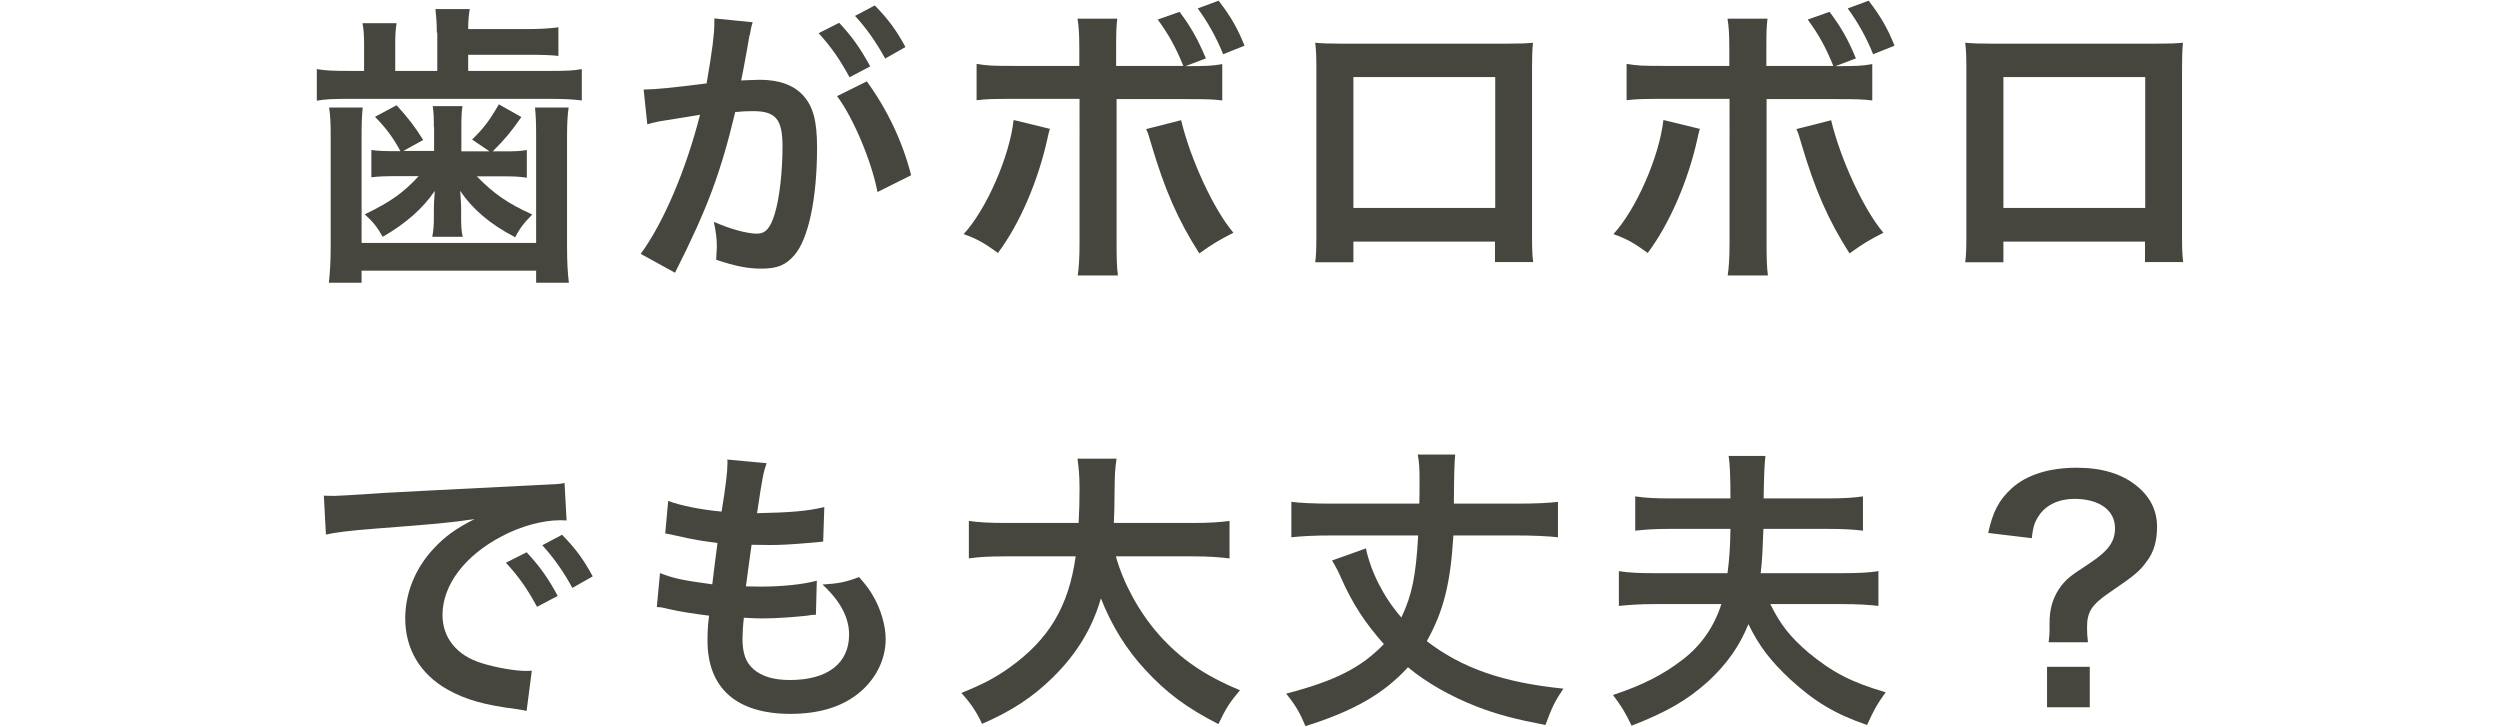
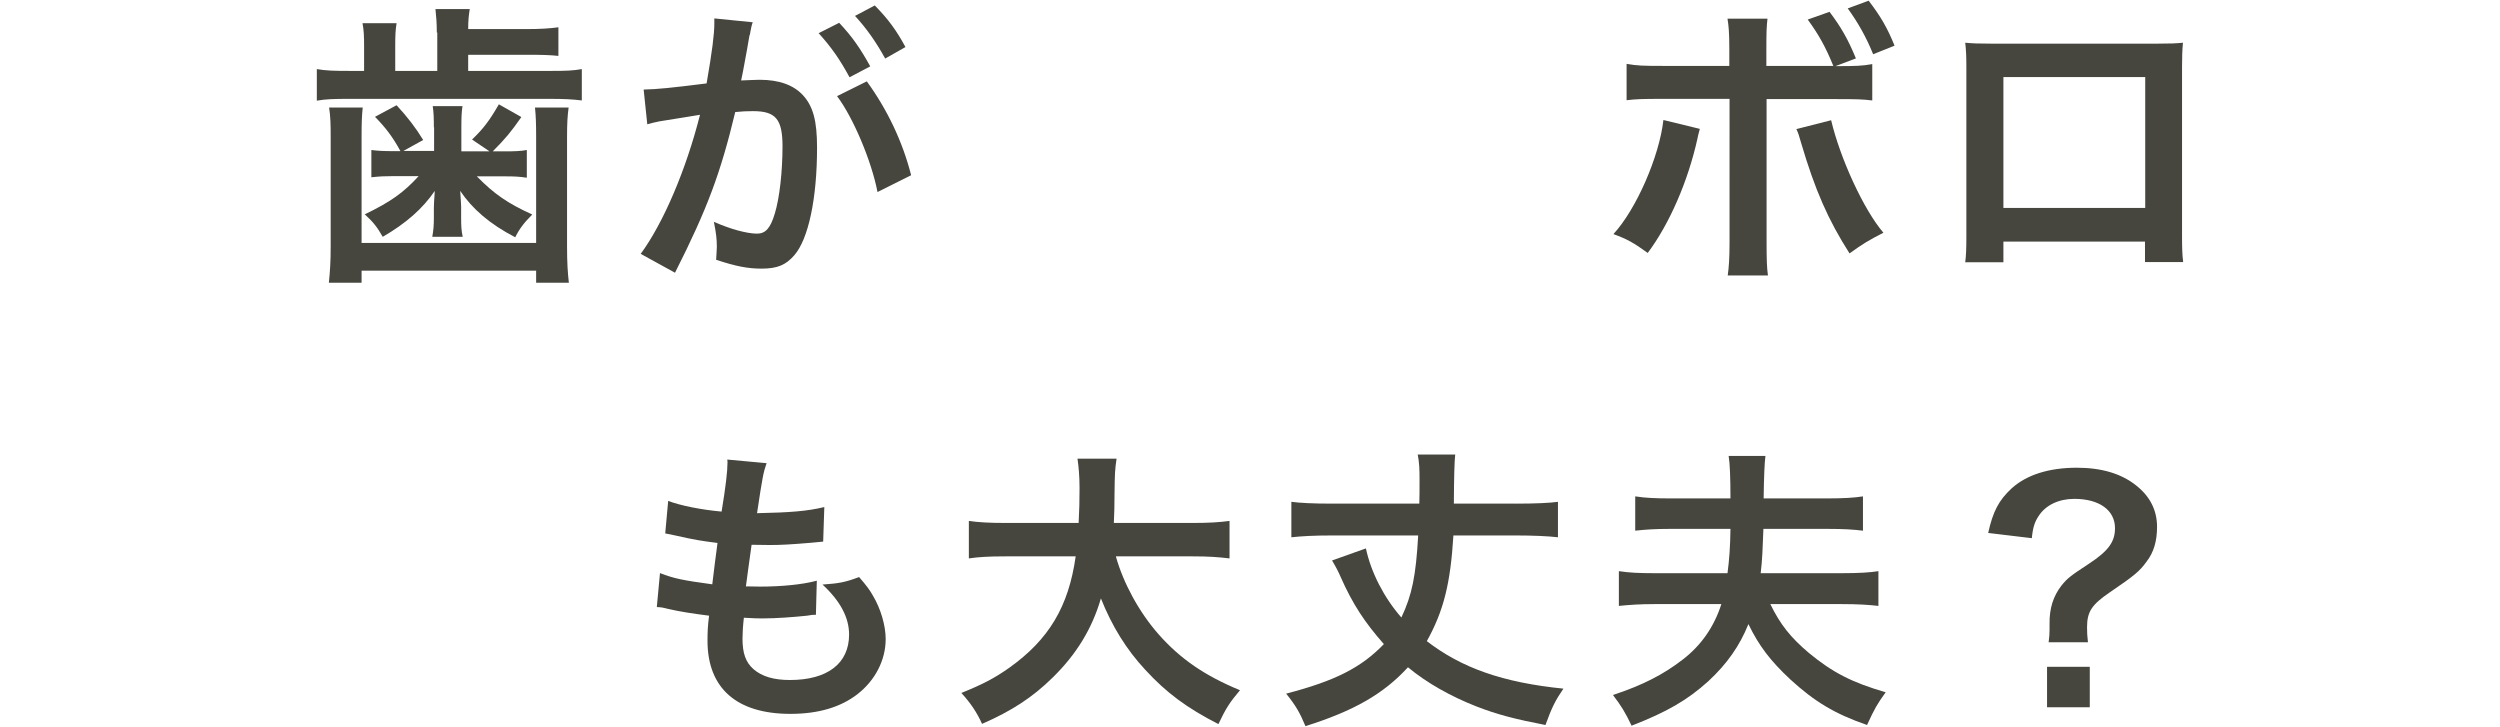
<svg xmlns="http://www.w3.org/2000/svg" id="_イヤー_2" viewBox="0 0 110 32">
  <defs>
    <style>.cls-1{fill:none;}.cls-2{fill:#46463f;}</style>
  </defs>
  <g id="_イヤー_1-2">
    <g>
      <g>
        <path class="cls-2" d="M19.22,1.43c0-.42-.03-.74-.06-1.03h1.51c-.04,.23-.07,.49-.07,.88h2.57c.6,0,1.05-.03,1.4-.08v1.26c-.36-.04-.74-.05-1.4-.05h-2.57v.71h3.65c.64,0,.96-.01,1.35-.08v1.38c-.39-.05-.78-.07-1.37-.07H15.34c-.65,0-1.01,.01-1.4,.08v-1.39c.4,.07,.75,.08,1.44,.08h.64v-1.09c0-.42-.01-.7-.07-1.01h1.5c-.05,.29-.06,.57-.06,1.01v1.09h1.85V1.43Zm-3.26,3.3c-.04,.38-.05,.7-.05,1.29v4.67h7.68V6.02c0-.56-.01-.88-.05-1.29h1.48c-.05,.36-.07,.7-.07,1.3v4.8c0,.74,.03,1.17,.08,1.61h-1.44v-.53h-7.68v.53h-1.44c.05-.48,.08-.91,.08-1.61V6.03c0-.57-.01-.92-.07-1.3h1.48Zm3.13,.88c0-.43-.01-.68-.05-.94h1.31c-.04,.23-.05,.52-.05,.94v1.05h1.24l-.77-.52c.51-.49,.77-.84,1.18-1.55l.99,.56c-.46,.66-.7,.95-1.26,1.51h.53c.43,0,.7-.01,.97-.06v1.22c-.32-.05-.56-.06-.91-.06h-1.29c.78,.79,1.35,1.18,2.44,1.68-.35,.35-.55,.6-.75,1-1.12-.58-1.89-1.25-2.42-2.04,.03,.44,.04,.68,.04,.7v.49c0,.35,.01,.56,.07,.83h-1.34c.05-.27,.07-.51,.07-.81v-.47c0-.08,.01-.33,.04-.74-.53,.78-1.27,1.43-2.29,2.02-.25-.44-.42-.65-.79-.99,1.14-.55,1.7-.95,2.37-1.68h-1.14c-.34,0-.58,.01-.94,.05v-1.2c.3,.04,.56,.05,.98,.05h.3c-.35-.64-.66-1.04-1.12-1.51l.95-.51c.48,.52,.85,1,1.17,1.53l-.87,.48h1.35v-1.05Z" />
        <path class="cls-2" d="M32.98,1.54c-.06,.38-.16,.91-.29,1.61q-.04,.22-.08,.39c.39-.01,.57-.03,.81-.03,.86,0,1.5,.23,1.92,.69,.44,.49,.61,1.12,.61,2.3,0,2.24-.38,4.02-1,4.73-.37,.43-.75,.59-1.44,.59-.6,0-1.13-.1-2-.39,.01-.25,.03-.44,.03-.57,0-.34-.03-.6-.13-1.1,.7,.31,1.44,.52,1.9,.52,.38,0,.59-.25,.78-.88,.21-.68,.34-1.86,.34-2.96,0-1.2-.3-1.55-1.3-1.55-.27,0-.48,.01-.78,.04-.64,2.67-1.22,4.24-2.65,7.07l-1.51-.83c1-1.36,2-3.71,2.61-6.12q-.2,.03-.61,.1l-1.18,.19c-.21,.04-.35,.08-.53,.13l-.16-1.53c.59-.01,1.26-.08,2.77-.27,.25-1.44,.34-2.18,.34-2.63v-.23l1.69,.17c-.04,.1-.08,.27-.1,.4l-.03,.17Zm3.95-.53c.57,.61,.92,1.11,1.36,1.91l-.91,.48c-.43-.79-.79-1.31-1.36-1.94l.91-.46Zm1.21,2.57c.9,1.24,1.57,2.64,1.95,4.13l-1.48,.74c-.26-1.36-1.07-3.28-1.78-4.22l1.31-.65Zm.81-1c-.39-.71-.82-1.33-1.33-1.88l.87-.46c.59,.6,.95,1.09,1.35,1.83l-.9,.51Z" />
-         <path class="cls-2" d="M46.19,5.68c-.03,.09-.04,.17-.05,.19,0,.01-.03,.09-.05,.22-.42,1.9-1.23,3.77-2.18,5.04-.61-.44-.88-.6-1.51-.83,1-1.08,2.02-3.41,2.2-5.02l1.6,.39Zm5.88-2.77c-.35-.86-.65-1.39-1.13-2.05l.96-.34c.51,.68,.8,1.2,1.16,2.05l-.9,.34c.91,0,1.18-.01,1.62-.09v1.6c-.43-.05-.62-.06-1.65-.06h-3v6.3c0,.71,.01,1.11,.06,1.46h-1.77c.05-.35,.08-.74,.08-1.47V4.35h-2.89c-1.01,0-1.21,.01-1.64,.06v-1.6c.46,.08,.7,.09,1.66,.09h2.86v-.73c0-.75-.03-1.04-.08-1.35h1.75c-.04,.35-.05,.56-.05,1.39v.69h2.94Zm-.1,2.38c.4,1.69,1.44,3.95,2.3,4.95-.66,.34-.91,.49-1.5,.91-.94-1.47-1.52-2.79-2.13-4.86-.1-.35-.12-.42-.21-.61l1.53-.39Zm1.85-2.9c-.31-.77-.69-1.43-1.12-2.02l.92-.34c.53,.69,.83,1.21,1.14,1.98l-.95,.38Z" />
-         <path class="cls-2" d="M59.55,10.63v.91h-1.68c.04-.31,.05-.62,.05-1.12V2.97c0-.49-.01-.74-.05-1.09,.31,.03,.59,.04,1.11,.04h7.38c.56,0,.79-.01,1.09-.04-.03,.34-.04,.6-.04,1.08v7.44c0,.48,.01,.83,.05,1.13h-1.68v-.9h-6.24Zm6.24-7.24h-6.24v5.76h6.24V3.39Z" />
        <path class="cls-2" d="M74.79,5.68c-.03,.09-.04,.17-.05,.19,0,.01-.03,.09-.05,.22-.42,1.9-1.24,3.77-2.19,5.04-.61-.44-.88-.6-1.51-.83,1-1.08,2.02-3.41,2.2-5.02l1.6,.39Zm5.88-2.77c-.35-.86-.65-1.39-1.13-2.05l.96-.34c.51,.68,.81,1.2,1.16,2.05l-.9,.34c.91,0,1.18-.01,1.62-.09v1.6c-.43-.05-.62-.06-1.65-.06h-3v6.3c0,.71,.01,1.11,.06,1.46h-1.77c.05-.35,.08-.74,.08-1.47V4.35h-2.89c-1.01,0-1.21,.01-1.64,.06v-1.6c.46,.08,.7,.09,1.66,.09h2.86v-.73c0-.75-.03-1.04-.08-1.35h1.76c-.04,.35-.05,.56-.05,1.39v.69h2.94Zm-.1,2.38c.4,1.69,1.44,3.95,2.3,4.95-.66,.34-.91,.49-1.49,.91-.94-1.47-1.52-2.79-2.13-4.86-.1-.35-.12-.42-.21-.61l1.53-.39Zm1.85-2.9c-.31-.77-.69-1.43-1.12-2.02l.92-.34c.53,.69,.83,1.21,1.14,1.98l-.95,.38Z" />
        <path class="cls-2" d="M88.15,10.63v.91h-1.68c.04-.31,.05-.62,.05-1.12V2.97c0-.49-.01-.74-.05-1.09,.31,.03,.59,.04,1.11,.04h7.38c.56,0,.79-.01,1.09-.04-.03,.34-.04,.6-.04,1.08v7.44c0,.48,.01,.83,.05,1.13h-1.68v-.9h-6.24Zm6.24-7.24h-6.24v5.76h6.24V3.39Z" />
-         <path class="cls-2" d="M14.22,21.81c.29,.01,.43,.01,.49,.01q.23,0,2.15-.13c.95-.05,3.17-.17,6.64-.34,1.07-.05,1.13-.05,1.34-.1l.09,1.65q-.14-.01-.27-.01c-.78,0-1.74,.26-2.57,.7-1.65,.86-2.62,2.16-2.62,3.47,0,1.01,.64,1.79,1.73,2.12,.64,.2,1.47,.34,1.94,.34,.01,0,.13,0,.26-.01l-.23,1.77c-.17-.04-.2-.04-.44-.08-1.43-.18-2.25-.42-3.04-.86-1.2-.68-1.86-1.78-1.86-3.13,0-1.11,.44-2.2,1.24-3.06,.49-.53,.96-.88,1.81-1.31-1.05,.16-1.86,.23-4.38,.42-1.16,.09-1.76,.17-2.16,.26l-.09-1.7Zm8.96,2.5c.57,.61,.92,1.1,1.36,1.91l-.91,.48c-.43-.79-.79-1.31-1.37-1.94l.91-.46Zm2.01,1.57c-.39-.72-.82-1.33-1.33-1.89l.87-.46c.59,.6,.95,1.09,1.35,1.83l-.9,.51Z" />
        <path class="cls-2" d="M29.05,25.22c.6,.23,.96,.31,2.29,.49,.05-.47,.17-1.34,.23-1.82-.77-.1-.97-.13-1.86-.33-.18-.04-.25-.05-.44-.09l.13-1.43c.55,.21,1.47,.39,2.35,.47,.18-1.09,.26-1.77,.26-2.16,0-.04,0-.07-.01-.13l1.73,.16c-.14,.4-.18,.6-.42,2.2,1.47-.03,2.22-.09,2.96-.27l-.05,1.52c-.17,.01-.23,.03-.52,.05-.94,.08-1.35,.1-1.82,.1-.13,0-.25,0-.81-.01-.13,.95-.17,1.21-.25,1.83,.39,.01,.49,.01,.64,.01,.92,0,1.86-.09,2.48-.26l-.04,1.5c-.13,0-.17,0-.39,.04-.57,.06-1.34,.12-1.95,.12-.21,0-.32,0-.83-.03-.04,.35-.06,.69-.06,.92,0,.64,.14,1.04,.48,1.34,.38,.33,.9,.48,1.61,.48,1.65,0,2.6-.73,2.6-2,0-.75-.39-1.48-1.17-2.2,.73-.05,1-.1,1.61-.33,.33,.38,.47,.57,.61,.82,.34,.57,.56,1.31,.56,1.91,0,.92-.46,1.82-1.25,2.43-.74,.57-1.72,.86-2.94,.86-2.37,0-3.65-1.13-3.65-3.22,0-.34,.01-.66,.07-1.1-.78-.1-1.29-.18-1.81-.3-.27-.07-.31-.07-.49-.08l.14-1.5Z" />
        <path class="cls-2" d="M49.1,24.49c.33,1.17,1.01,2.43,1.87,3.41,.96,1.09,2.04,1.83,3.59,2.47-.44,.52-.62,.79-.95,1.49-1.39-.71-2.29-1.38-3.21-2.38-.84-.9-1.48-1.94-1.96-3.15-.39,1.34-1.08,2.46-2.12,3.48-.88,.87-1.82,1.48-3.11,2.04-.22-.49-.49-.9-.91-1.36,.94-.38,1.46-.65,2.11-1.11,1.74-1.24,2.61-2.69,2.92-4.9h-3.07c-.82,0-1.2,.03-1.63,.09v-1.65c.4,.06,.87,.09,1.64,.09h3.19c.03-.65,.04-.86,.04-1.53,0-.55-.04-.94-.09-1.3h1.72c-.07,.46-.08,.65-.09,1.52,0,.53-.01,.83-.03,1.31h3.45c.74,0,1.2-.03,1.64-.09v1.65c-.52-.06-.91-.09-1.62-.09h-3.37Z" />
        <path class="cls-2" d="M66.69,22.16c.9,0,1.5-.03,1.86-.08v1.56c-.43-.05-1.09-.08-1.86-.08h-2.74c-.13,2.12-.43,3.32-1.17,4.65,1.53,1.18,3.34,1.82,6.01,2.09-.36,.53-.51,.83-.79,1.6-1.3-.25-2.12-.46-3.02-.81-1.13-.44-2.2-1.04-3.03-1.73-1.07,1.17-2.38,1.92-4.51,2.59-.25-.6-.43-.91-.85-1.43,2.15-.56,3.3-1.14,4.3-2.18-.83-.94-1.37-1.75-1.9-2.95q-.14-.33-.38-.73l1.49-.53c.22,1.04,.79,2.16,1.56,3.04,.47-.99,.64-1.83,.74-3.61h-3.77c-.82,0-1.34,.03-1.81,.08v-1.56c.38,.05,.94,.08,1.81,.08h3.82c.01-.43,.01-.44,.01-1.04,0-.49-.01-.75-.08-1.12h1.65q-.05,.38-.06,2.16h2.7Z" />
        <path class="cls-2" d="M77.89,26.57c.44,.91,.9,1.48,1.69,2.15,1.05,.87,1.91,1.31,3.39,1.74-.38,.53-.48,.7-.82,1.44-1.42-.49-2.31-1.03-3.37-2-.87-.81-1.38-1.47-1.85-2.44-.38,.95-.94,1.75-1.76,2.51-.92,.83-1.81,1.35-3.38,1.96-.27-.57-.46-.88-.82-1.35,1.3-.43,2.22-.9,3.07-1.56,.81-.62,1.38-1.44,1.7-2.44h-2.95c-.6,0-1.07,.03-1.56,.08v-1.53c.44,.07,.9,.09,1.56,.09h3.22c.08-.6,.12-1.17,.13-1.95h-2.62c-.7,0-1.13,.03-1.57,.08v-1.51c.44,.07,.91,.09,1.57,.09h2.62q0-1.4-.08-1.87h1.62q-.06,.43-.08,1.87h2.78c.74,0,1.22-.03,1.59-.09v1.51c-.4-.05-.83-.08-1.59-.08h-2.79c-.03,.81-.05,1.39-.12,1.95h3.57c.75,0,1.25-.03,1.61-.09v1.53c-.43-.05-.92-.08-1.6-.08h-3.2Z" />
        <path class="cls-2" d="M90.14,28.26c.03-.22,.04-.38,.04-.55v-.25c-.01-.69,.16-1.22,.52-1.69,.27-.33,.38-.42,1.22-.97,.85-.56,1.14-.96,1.14-1.56,0-.79-.69-1.29-1.79-1.29-.68,0-1.25,.27-1.56,.74-.18,.27-.26,.49-.31,.99l-1.92-.23c.21-.95,.47-1.44,1.03-1.96,.66-.6,1.65-.91,2.87-.91,1.09,0,1.96,.26,2.61,.78,.61,.48,.92,1.09,.92,1.82,0,.62-.14,1.12-.46,1.53-.3,.42-.54,.62-1.6,1.34-.81,.55-1.02,.86-1.02,1.55,0,.21,.01,.42,.04,.66h-1.74Zm1.81,1.08v1.78h-1.88v-1.78h1.88Z" />
      </g>
-       <rect class="cls-1" width="110" height="32" />
    </g>
  </g>
</svg>